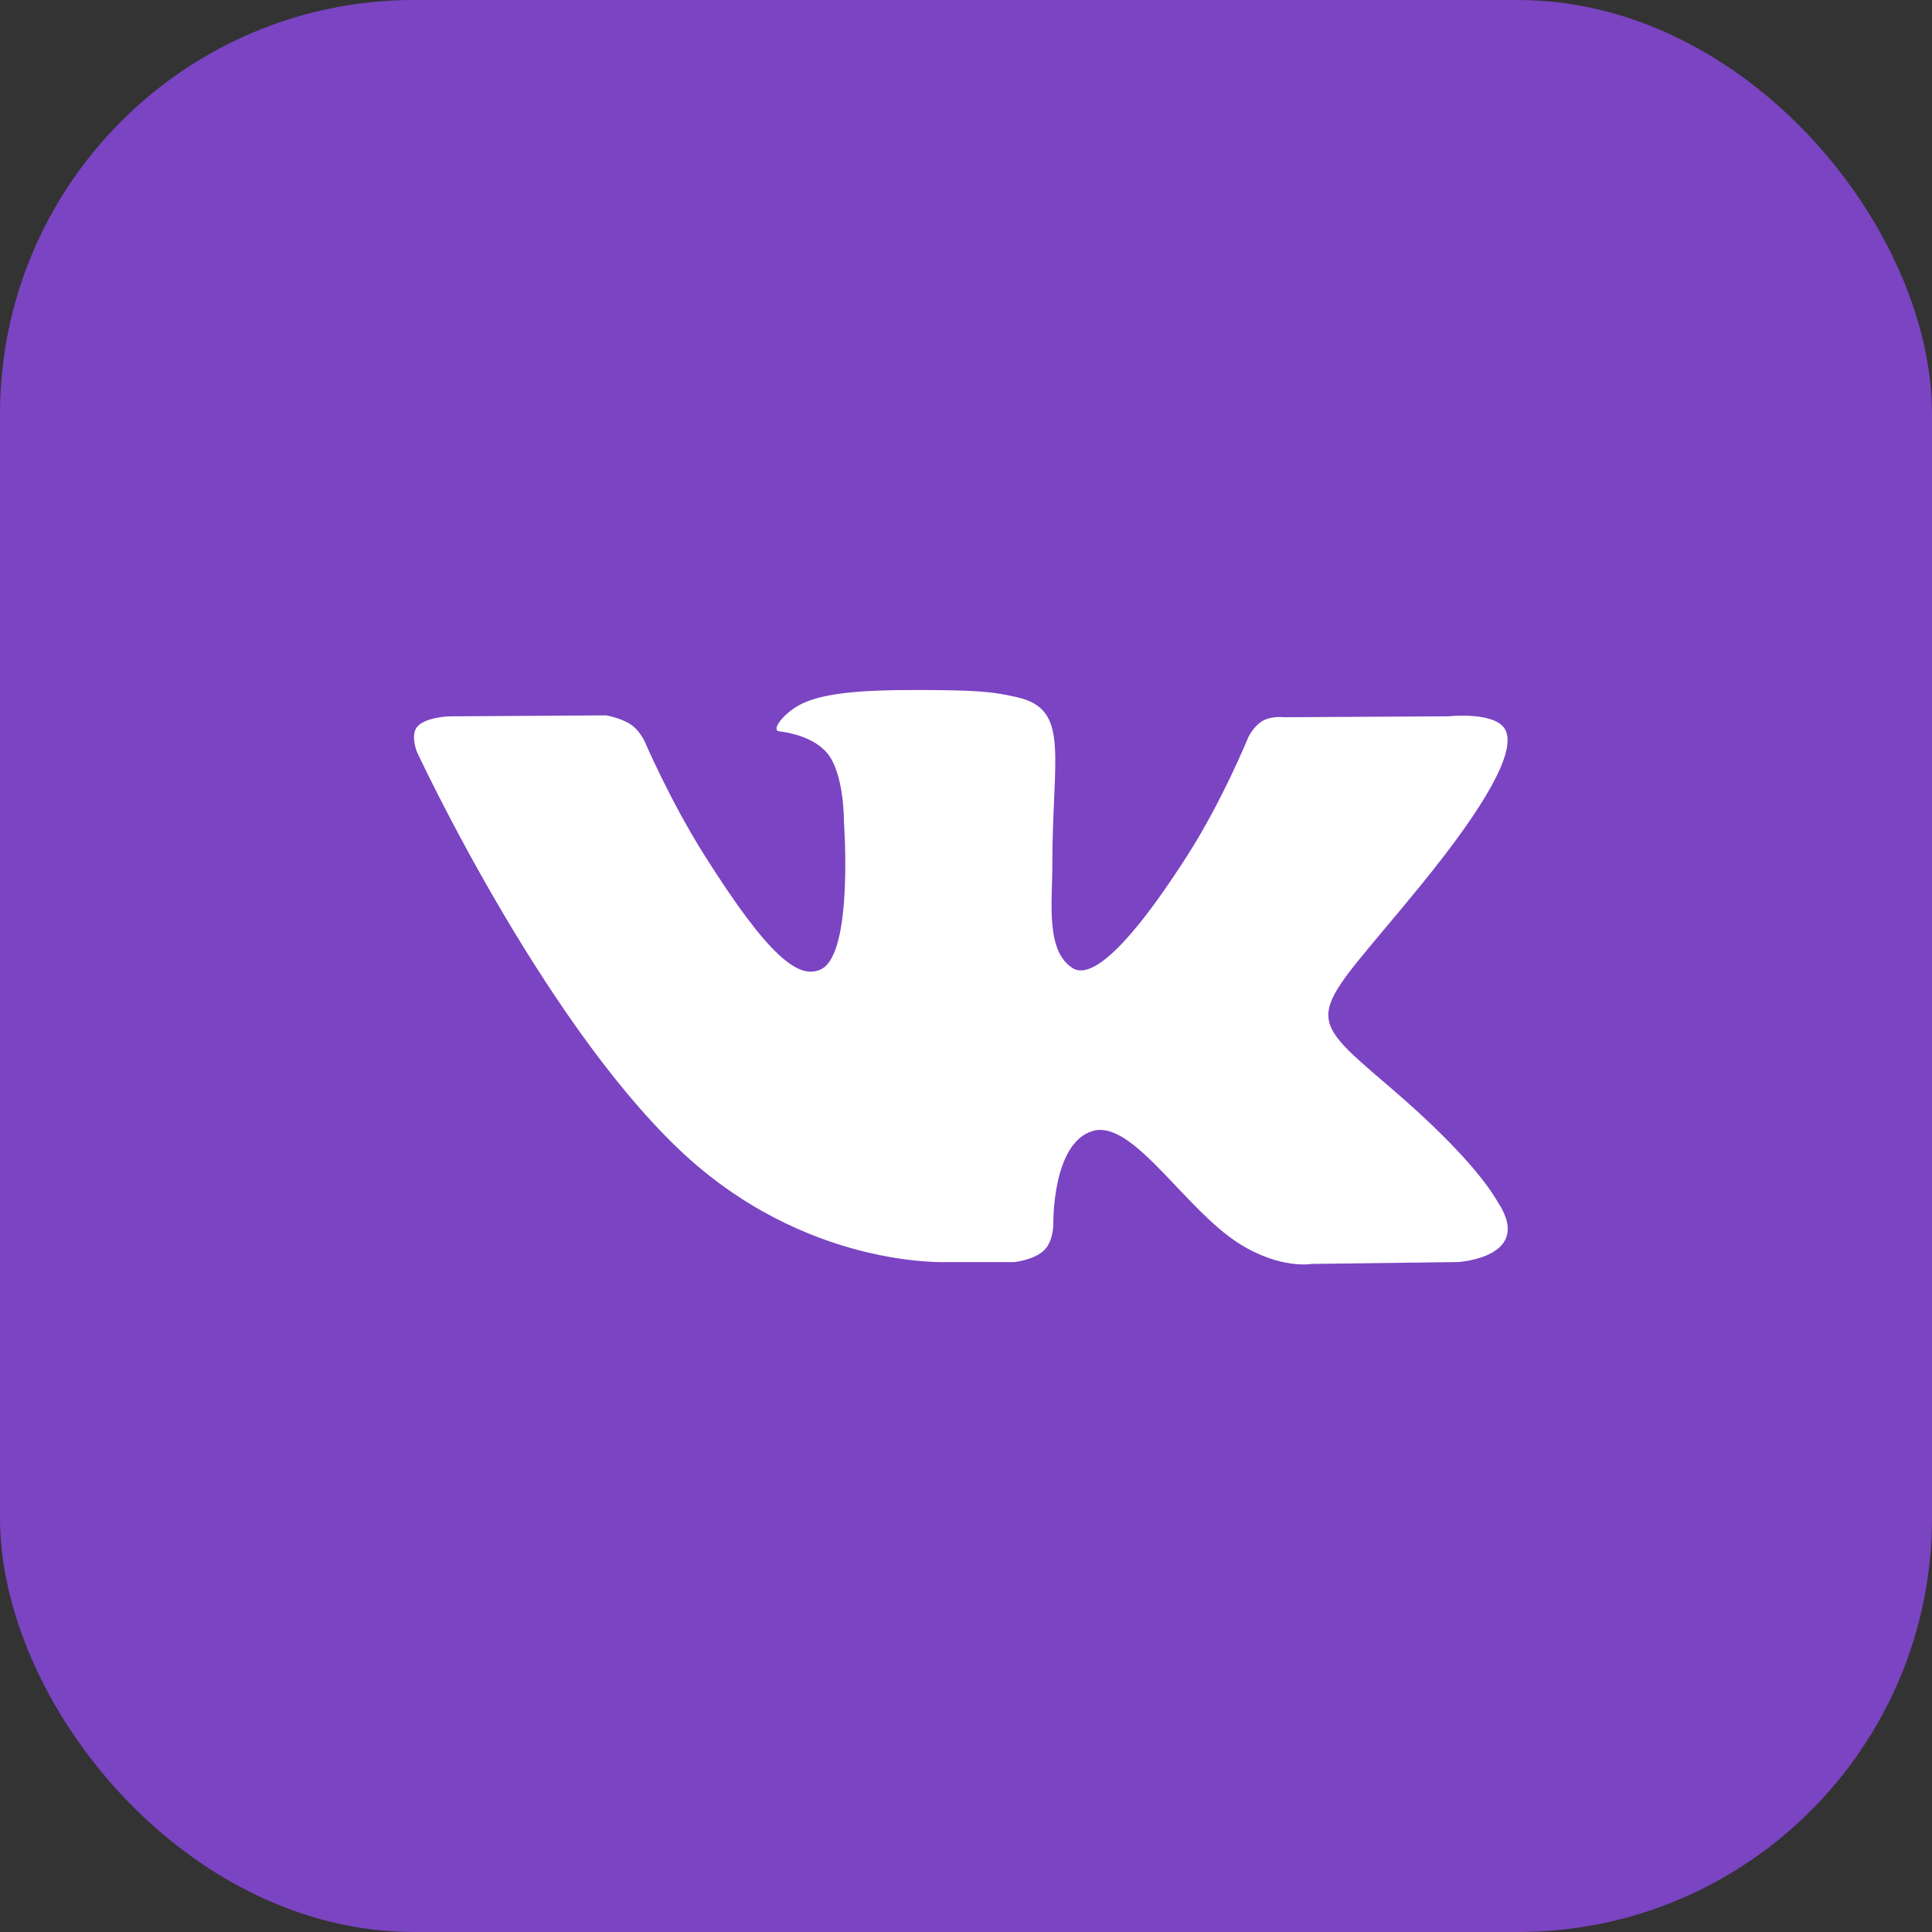
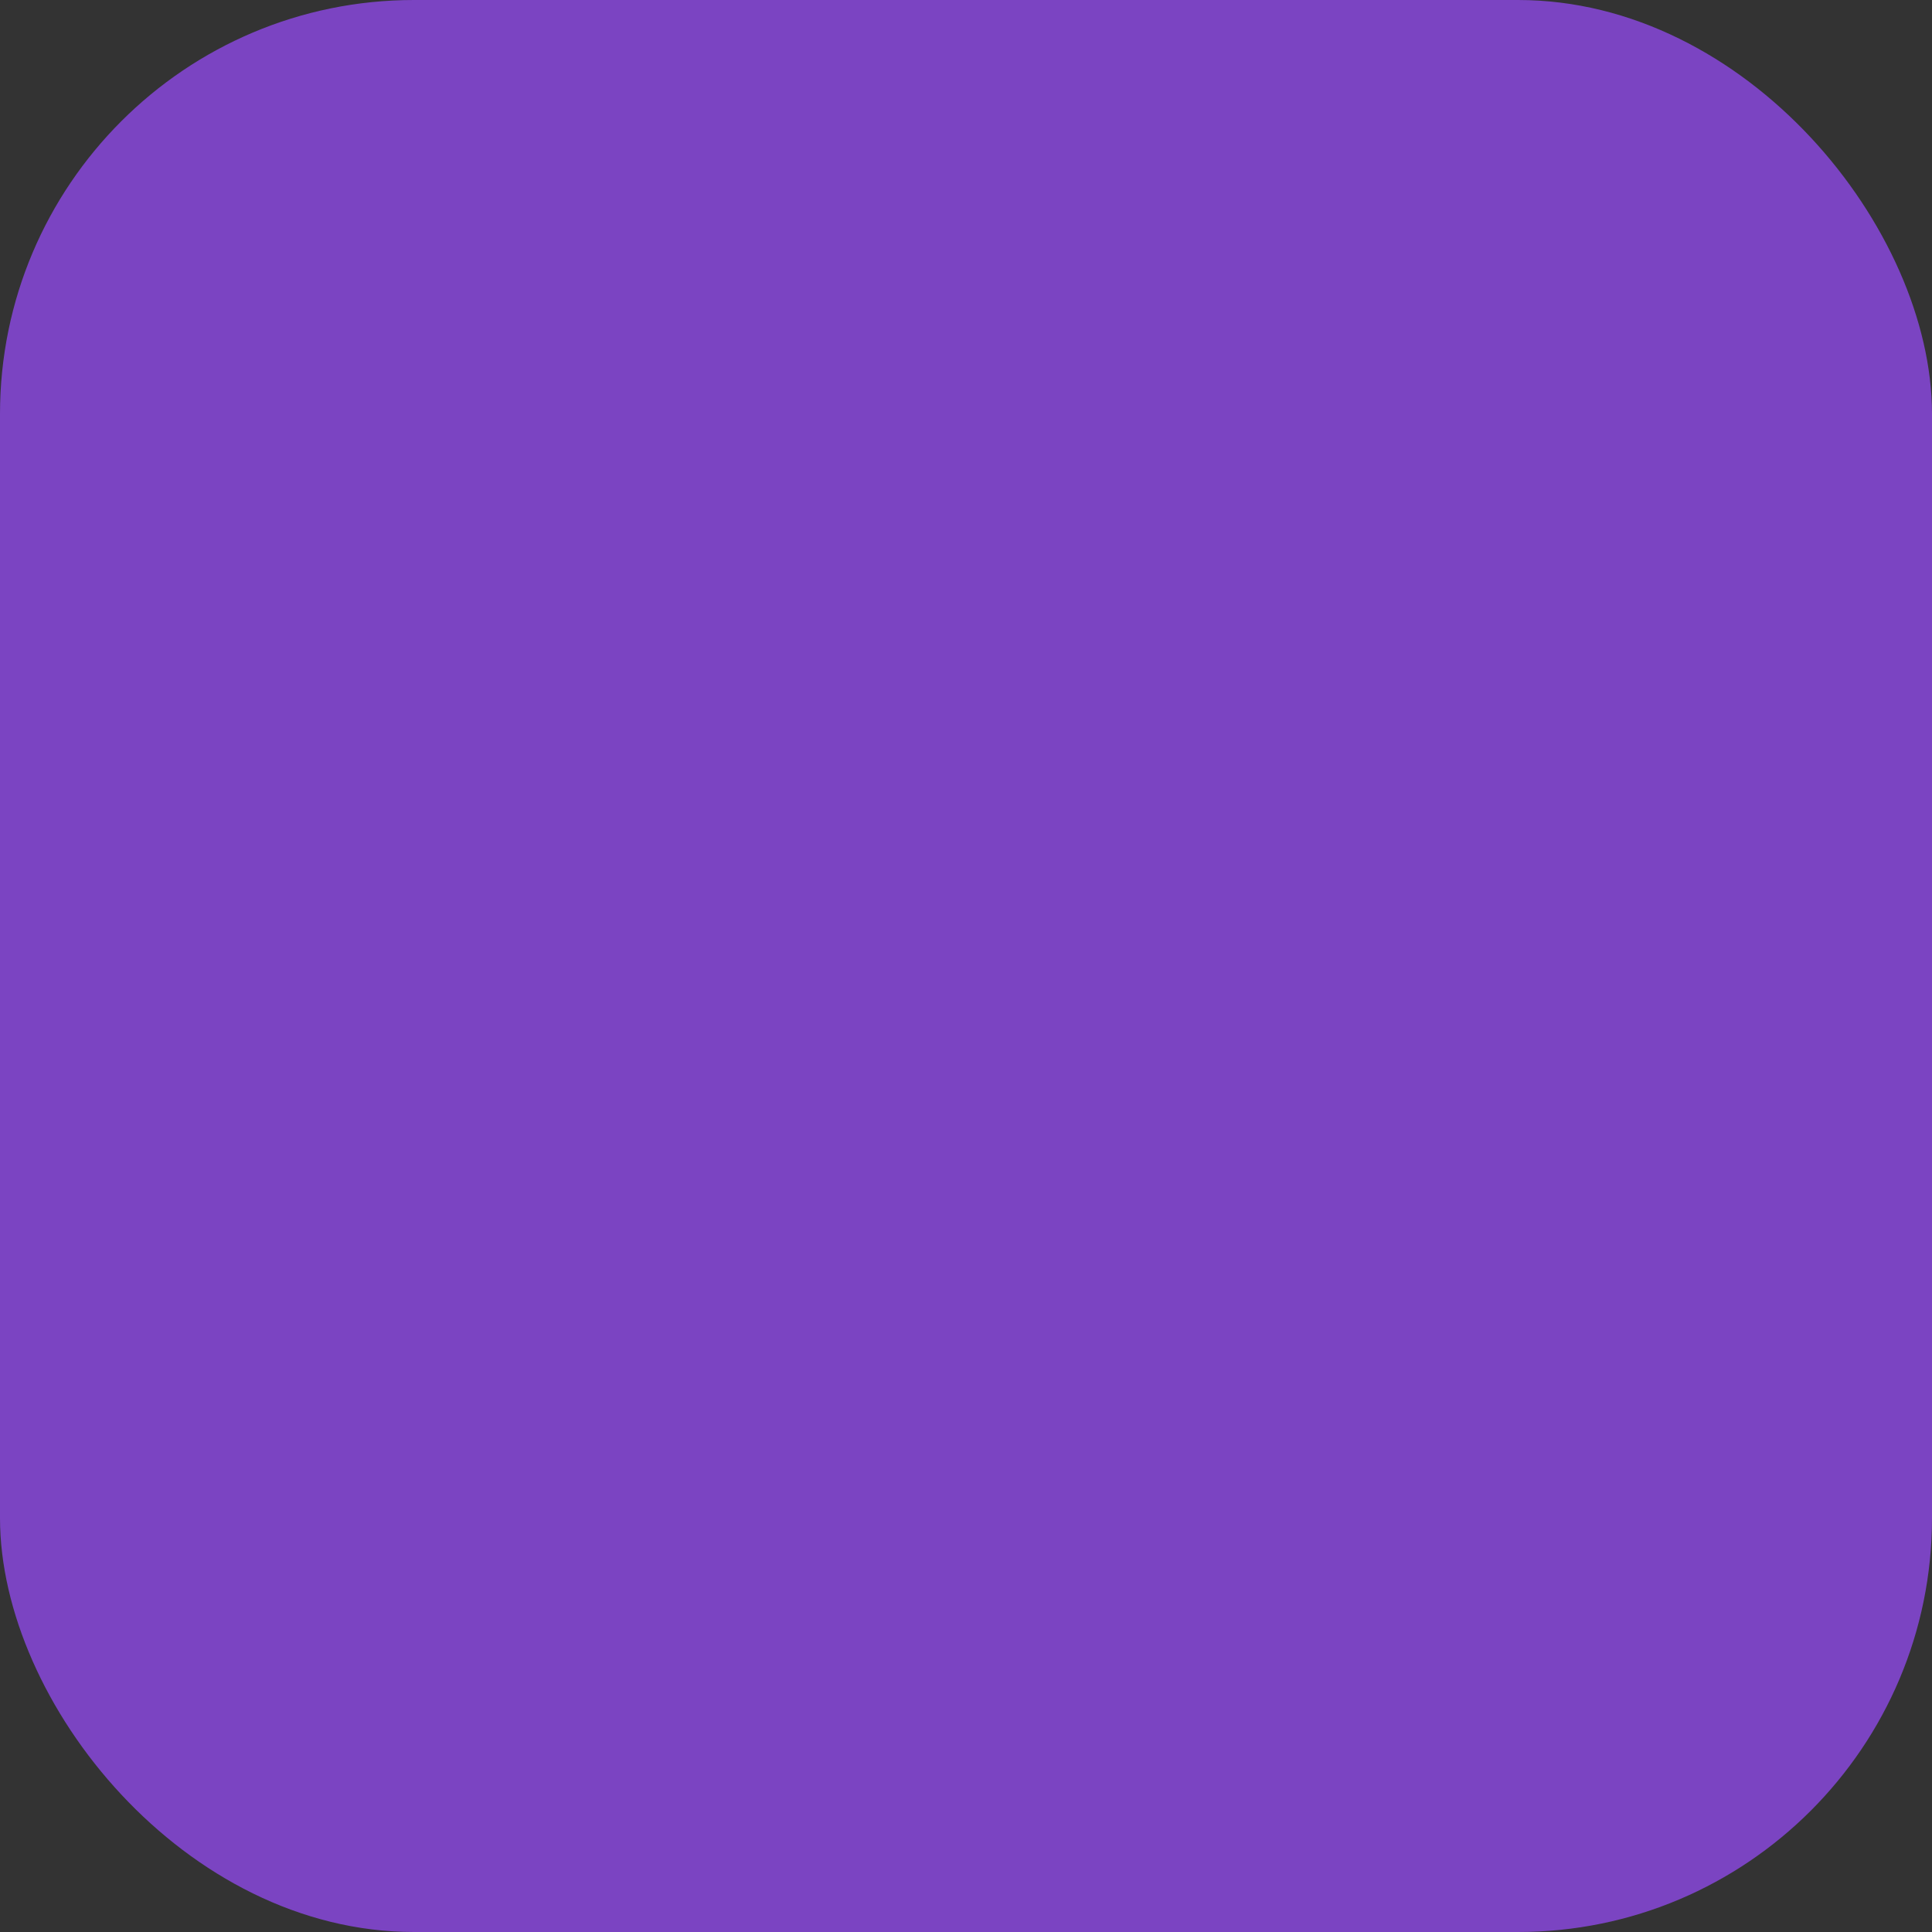
<svg xmlns="http://www.w3.org/2000/svg" width="70" height="70" viewBox="0 0 70 70" fill="none">
  <rect x="0" y="0" width="70" height="70" fill="#333333" stroke="none" />
  <rect width="70" height="70" rx="15" fill="#7B44C2" />
-   <path fill-rule="evenodd" clip-rule="evenodd" d="M34.389 45.727H36.758C36.758 45.727 37.473 45.654 37.838 45.292C38.175 44.959 38.164 44.334 38.164 44.334C38.164 44.334 38.118 41.407 39.593 40.977C41.047 40.552 42.914 43.805 44.894 45.055C46.39 46.002 47.528 45.794 47.528 45.794L52.82 45.727C52.82 45.727 55.588 45.569 54.276 43.566C54.168 43.401 53.511 42.083 50.341 39.374C47.023 36.538 47.467 36.997 51.464 32.092C53.899 29.105 54.872 27.281 54.568 26.5C54.278 25.756 52.487 25.953 52.487 25.953L46.529 25.987C46.529 25.987 46.087 25.931 45.759 26.112C45.439 26.288 45.233 26.701 45.233 26.701C45.233 26.701 44.29 29.012 43.032 30.978C40.379 35.126 39.318 35.345 38.884 35.087C37.876 34.487 38.127 32.676 38.127 31.389C38.127 27.369 38.79 25.693 36.838 25.259C36.19 25.115 35.713 25.02 34.057 25.005C31.931 24.984 30.131 25.011 29.112 25.47C28.434 25.776 27.912 26.457 28.23 26.496C28.624 26.545 29.516 26.718 29.989 27.31C30.599 28.075 30.578 29.793 30.578 29.793C30.578 29.793 30.928 34.525 29.758 35.113C28.955 35.516 27.853 34.693 25.488 30.929C24.276 29.002 23.361 26.871 23.361 26.871C23.361 26.871 23.184 26.473 22.869 26.26C22.488 26.002 21.954 25.919 21.954 25.919L16.291 25.954C16.291 25.954 15.441 25.976 15.129 26.316C14.852 26.618 15.107 27.244 15.107 27.244C15.107 27.244 19.54 36.793 24.56 41.605C29.162 46.016 34.389 45.727 34.389 45.727Z" fill="white" />
</svg>